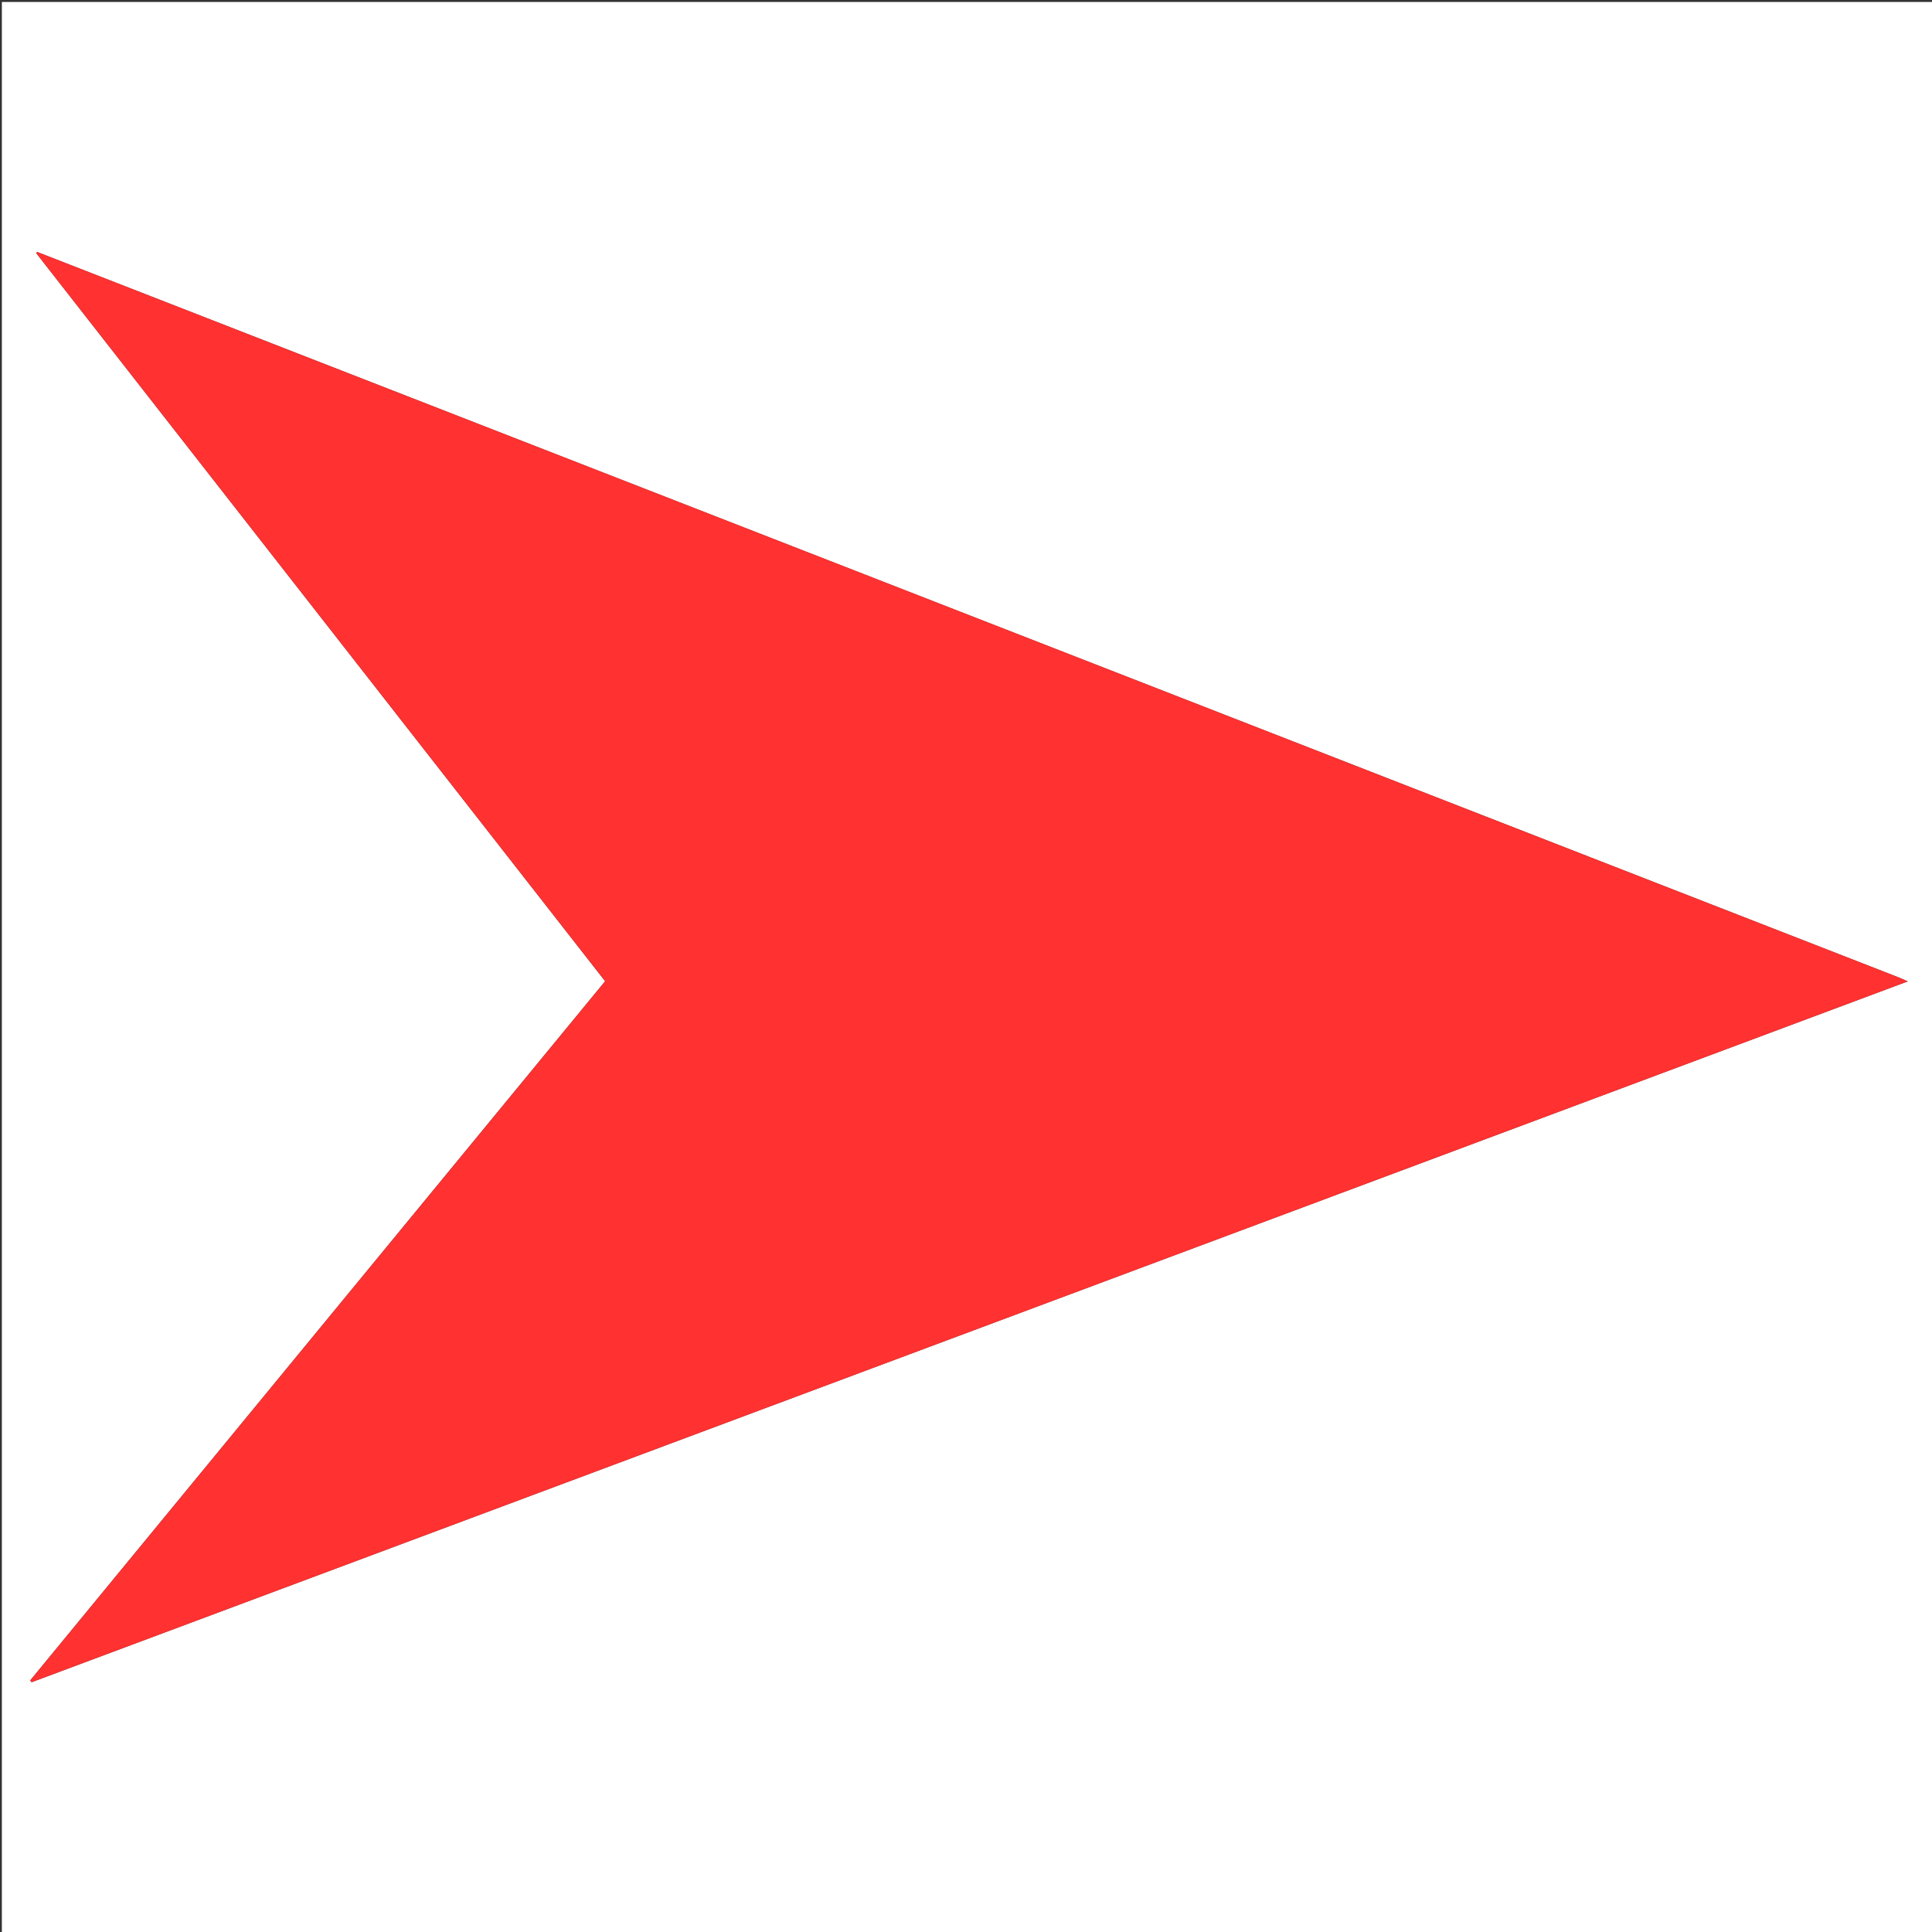
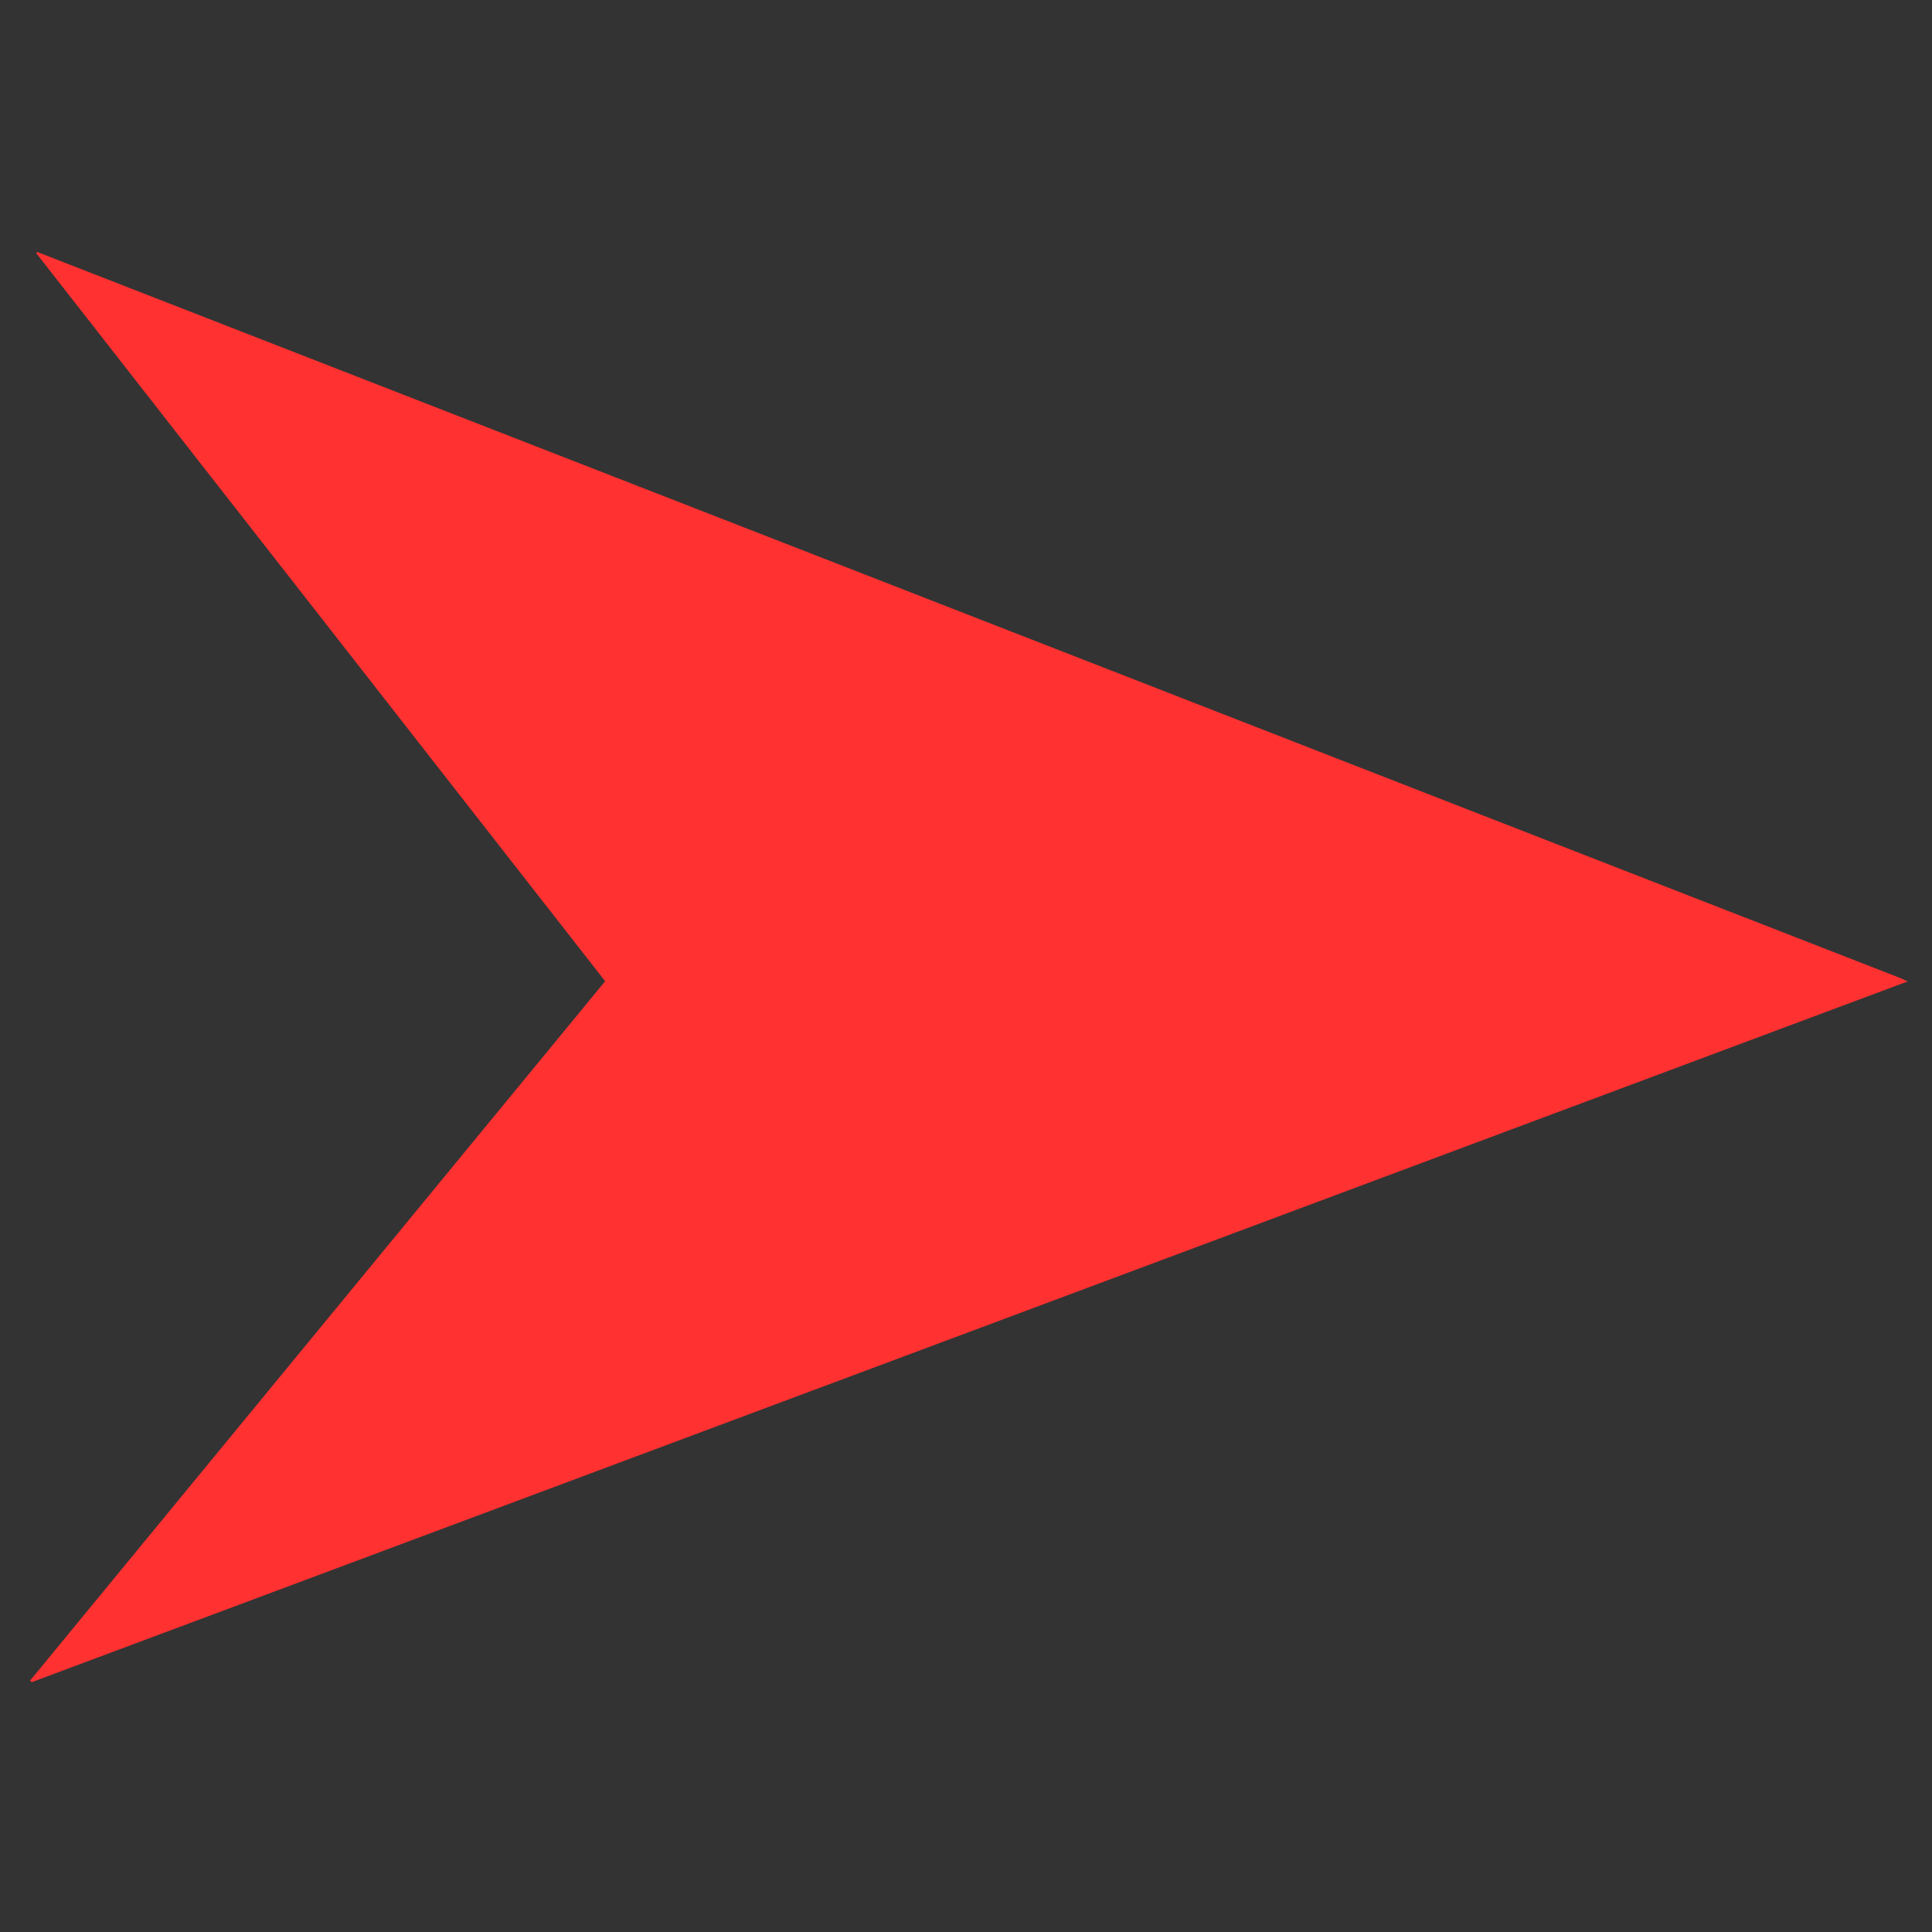
<svg xmlns="http://www.w3.org/2000/svg" data-bbox="1.04 1.102 1079.796 1079.898" viewBox="0 0 1080 1080" data-type="color">
  <rect x="0" y="0" width="1080" height="1080" fill="#333333" stroke="none" />
  <g>
-     <path d="M691 1081H1.04V1.102h1079.796V1081zM362.48 274.027 20.713 140.82l-.425.741 317.995 406.945-321.428 390.9.845.955 1048.736-391.754c-2.217-.977-3.704-1.7-5.24-2.298-87.519-34.108-175.046-68.195-262.564-102.307C653.49 387.43 508.355 330.842 362.48 274.027" fill="#FFFFFF" data-color="1" />
    <path d="M362.849 274.145C508.355 330.843 653.49 387.43 798.632 444.002c87.518 34.112 175.045 68.199 262.565 102.307 1.535.598 3.022 1.321 5.239 2.298L17.7 940.36l-.845-.955 321.428-390.901L20.288 141.56l.425-.741a1774419 1774419 0 0 0 342.136 133.326" fill="#FF3131" data-color="2" />
  </g>
</svg>